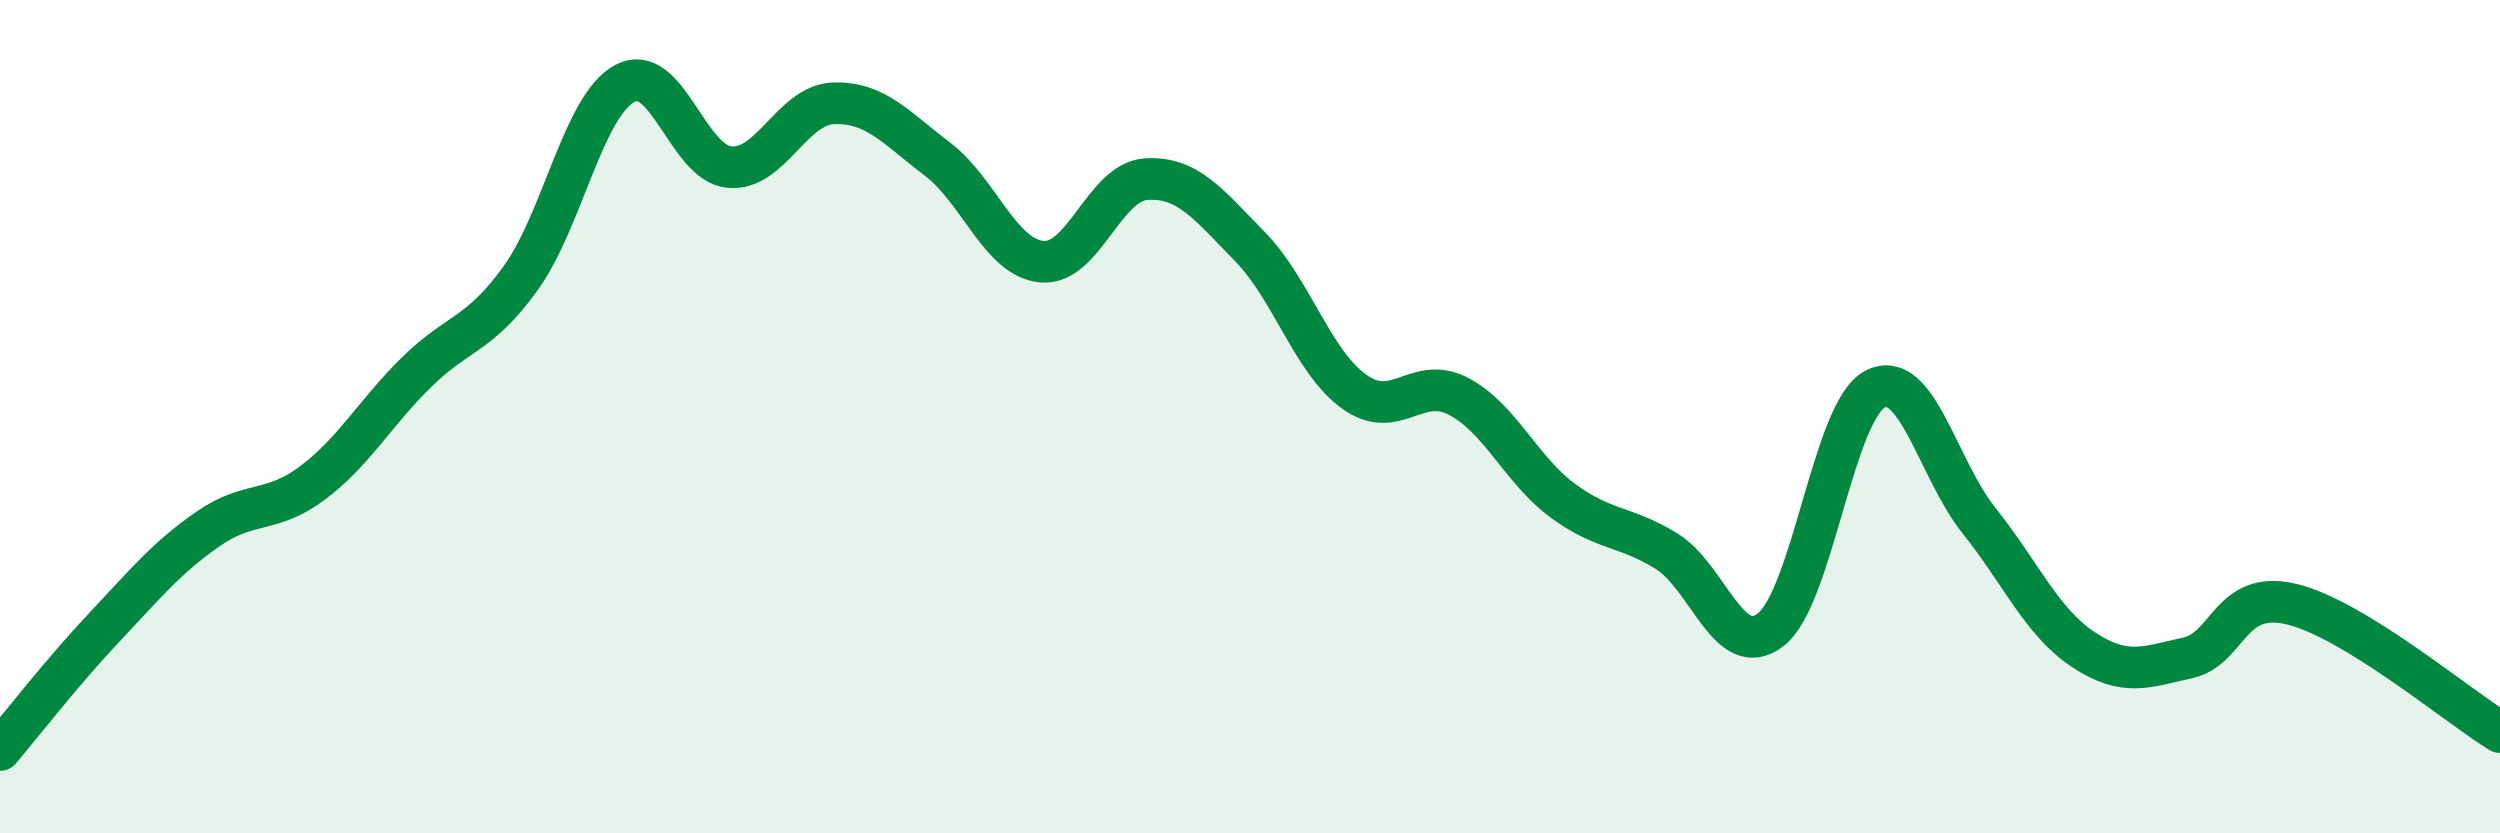
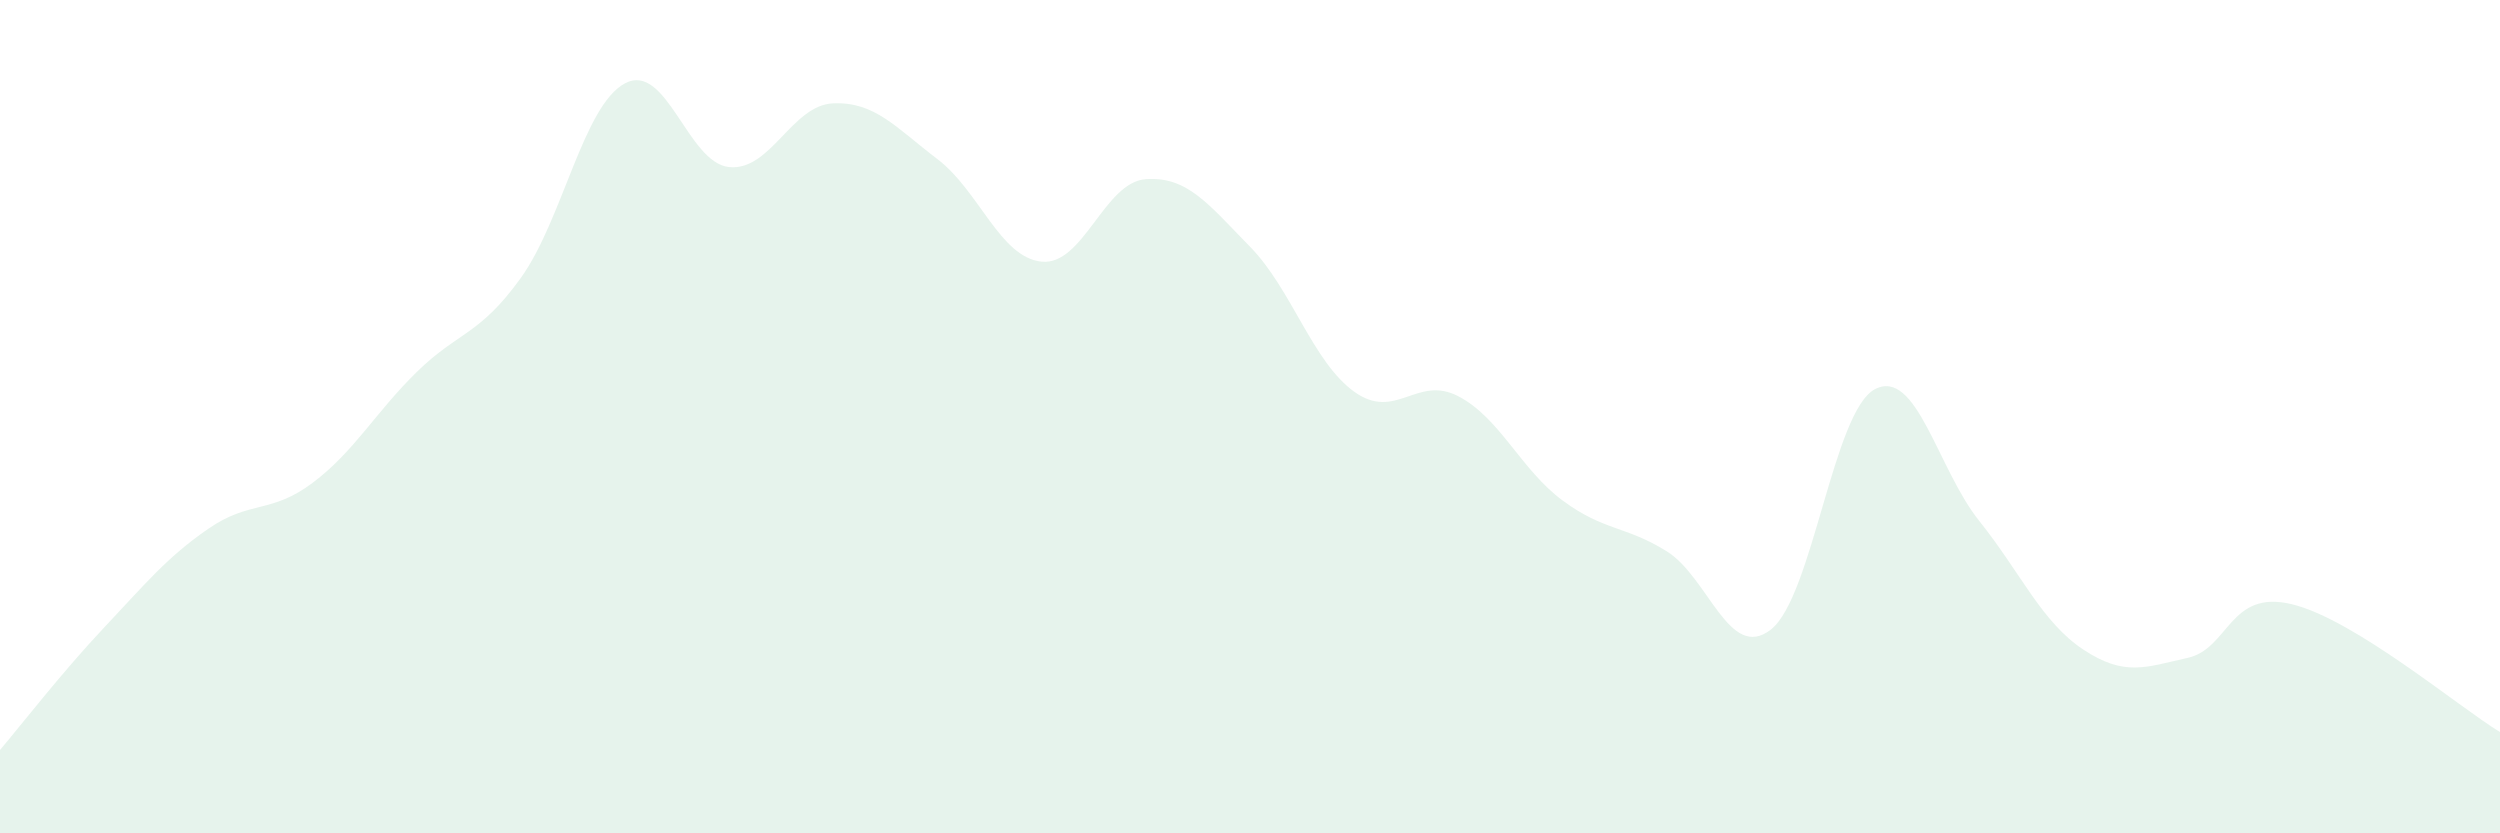
<svg xmlns="http://www.w3.org/2000/svg" width="60" height="20" viewBox="0 0 60 20">
  <path d="M 0,18 C 0.5,17.41 1.5,16.12 2.5,15.06 C 3.5,14 4,13.38 5,12.69 C 6,12 6.5,12.34 7.5,11.59 C 8.5,10.84 9,9.91 10,8.93 C 11,7.95 11.5,8.06 12.5,6.67 C 13.5,5.28 14,2.53 15,2 C 16,1.47 16.5,3.91 17.5,4.01 C 18.5,4.11 19,2.52 20,2.48 C 21,2.44 21.5,3.06 22.5,3.82 C 23.5,4.58 24,6.18 25,6.28 C 26,6.38 26.5,4.37 27.5,4.3 C 28.5,4.23 29,4.9 30,5.92 C 31,6.94 31.5,8.68 32.5,9.4 C 33.5,10.12 34,8.99 35,9.51 C 36,10.03 36.5,11.27 37.5,12.01 C 38.5,12.75 39,12.61 40,13.23 C 41,13.85 41.5,15.89 42.5,15.11 C 43.5,14.33 44,9.86 45,9.34 C 46,8.82 46.5,11.25 47.5,12.5 C 48.5,13.75 49,14.93 50,15.59 C 51,16.25 51.5,16.01 52.5,15.79 C 53.5,15.57 53.5,14.14 55,14.5 C 56.5,14.86 59,16.96 60,17.57L60 20L0 20Z" fill="#008740" opacity="0.1" stroke-linecap="round" stroke-linejoin="round" />
-   <path d="M 0,18 C 0.5,17.41 1.5,16.12 2.5,15.06 C 3.5,14 4,13.38 5,12.69 C 6,12 6.5,12.34 7.5,11.59 C 8.5,10.84 9,9.91 10,8.93 C 11,7.95 11.5,8.06 12.5,6.67 C 13.5,5.28 14,2.53 15,2 C 16,1.47 16.5,3.91 17.5,4.01 C 18.5,4.11 19,2.52 20,2.48 C 21,2.44 21.5,3.06 22.5,3.82 C 23.5,4.58 24,6.18 25,6.28 C 26,6.38 26.5,4.37 27.5,4.3 C 28.5,4.23 29,4.9 30,5.92 C 31,6.94 31.5,8.68 32.5,9.4 C 33.5,10.12 34,8.99 35,9.51 C 36,10.03 36.5,11.27 37.5,12.01 C 38.5,12.75 39,12.61 40,13.23 C 41,13.85 41.5,15.89 42.5,15.11 C 43.5,14.33 44,9.86 45,9.34 C 46,8.82 46.5,11.25 47.5,12.5 C 48.5,13.75 49,14.93 50,15.59 C 51,16.25 51.5,16.01 52.5,15.79 C 53.5,15.57 53.5,14.14 55,14.5 C 56.5,14.86 59,16.96 60,17.57" stroke="#008740" stroke-width="1" fill="none" stroke-linecap="round" stroke-linejoin="round" />
</svg>